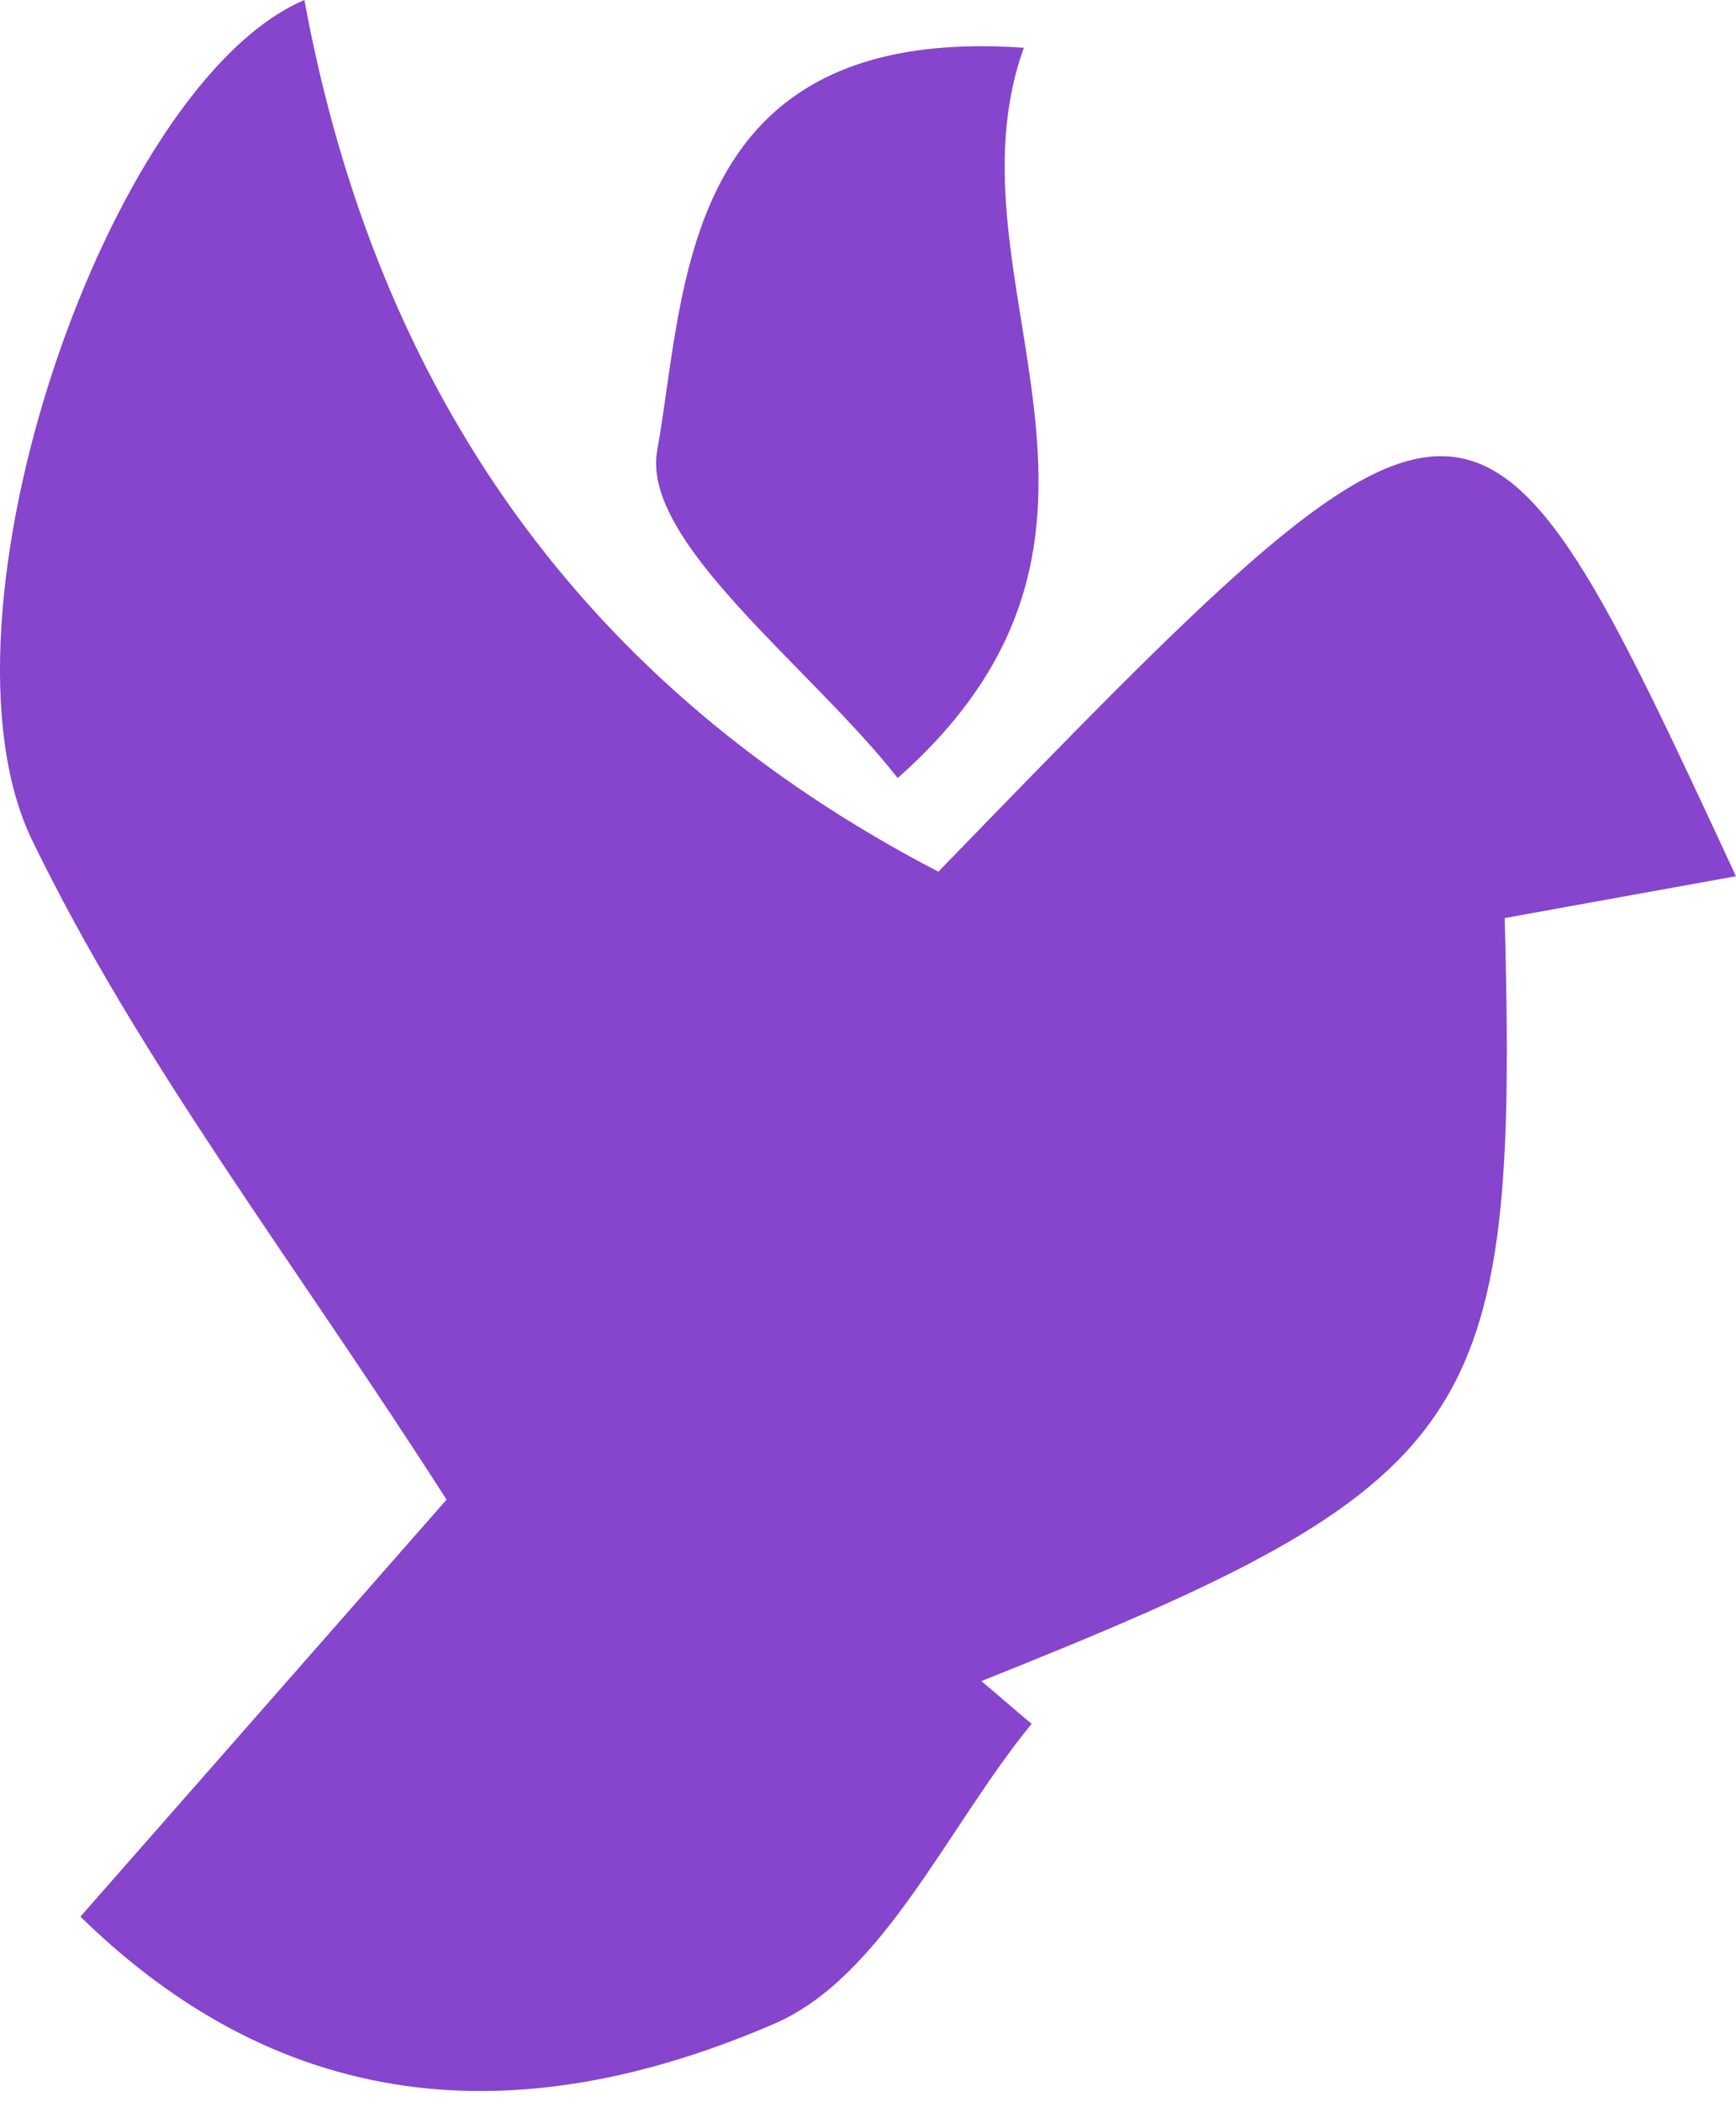
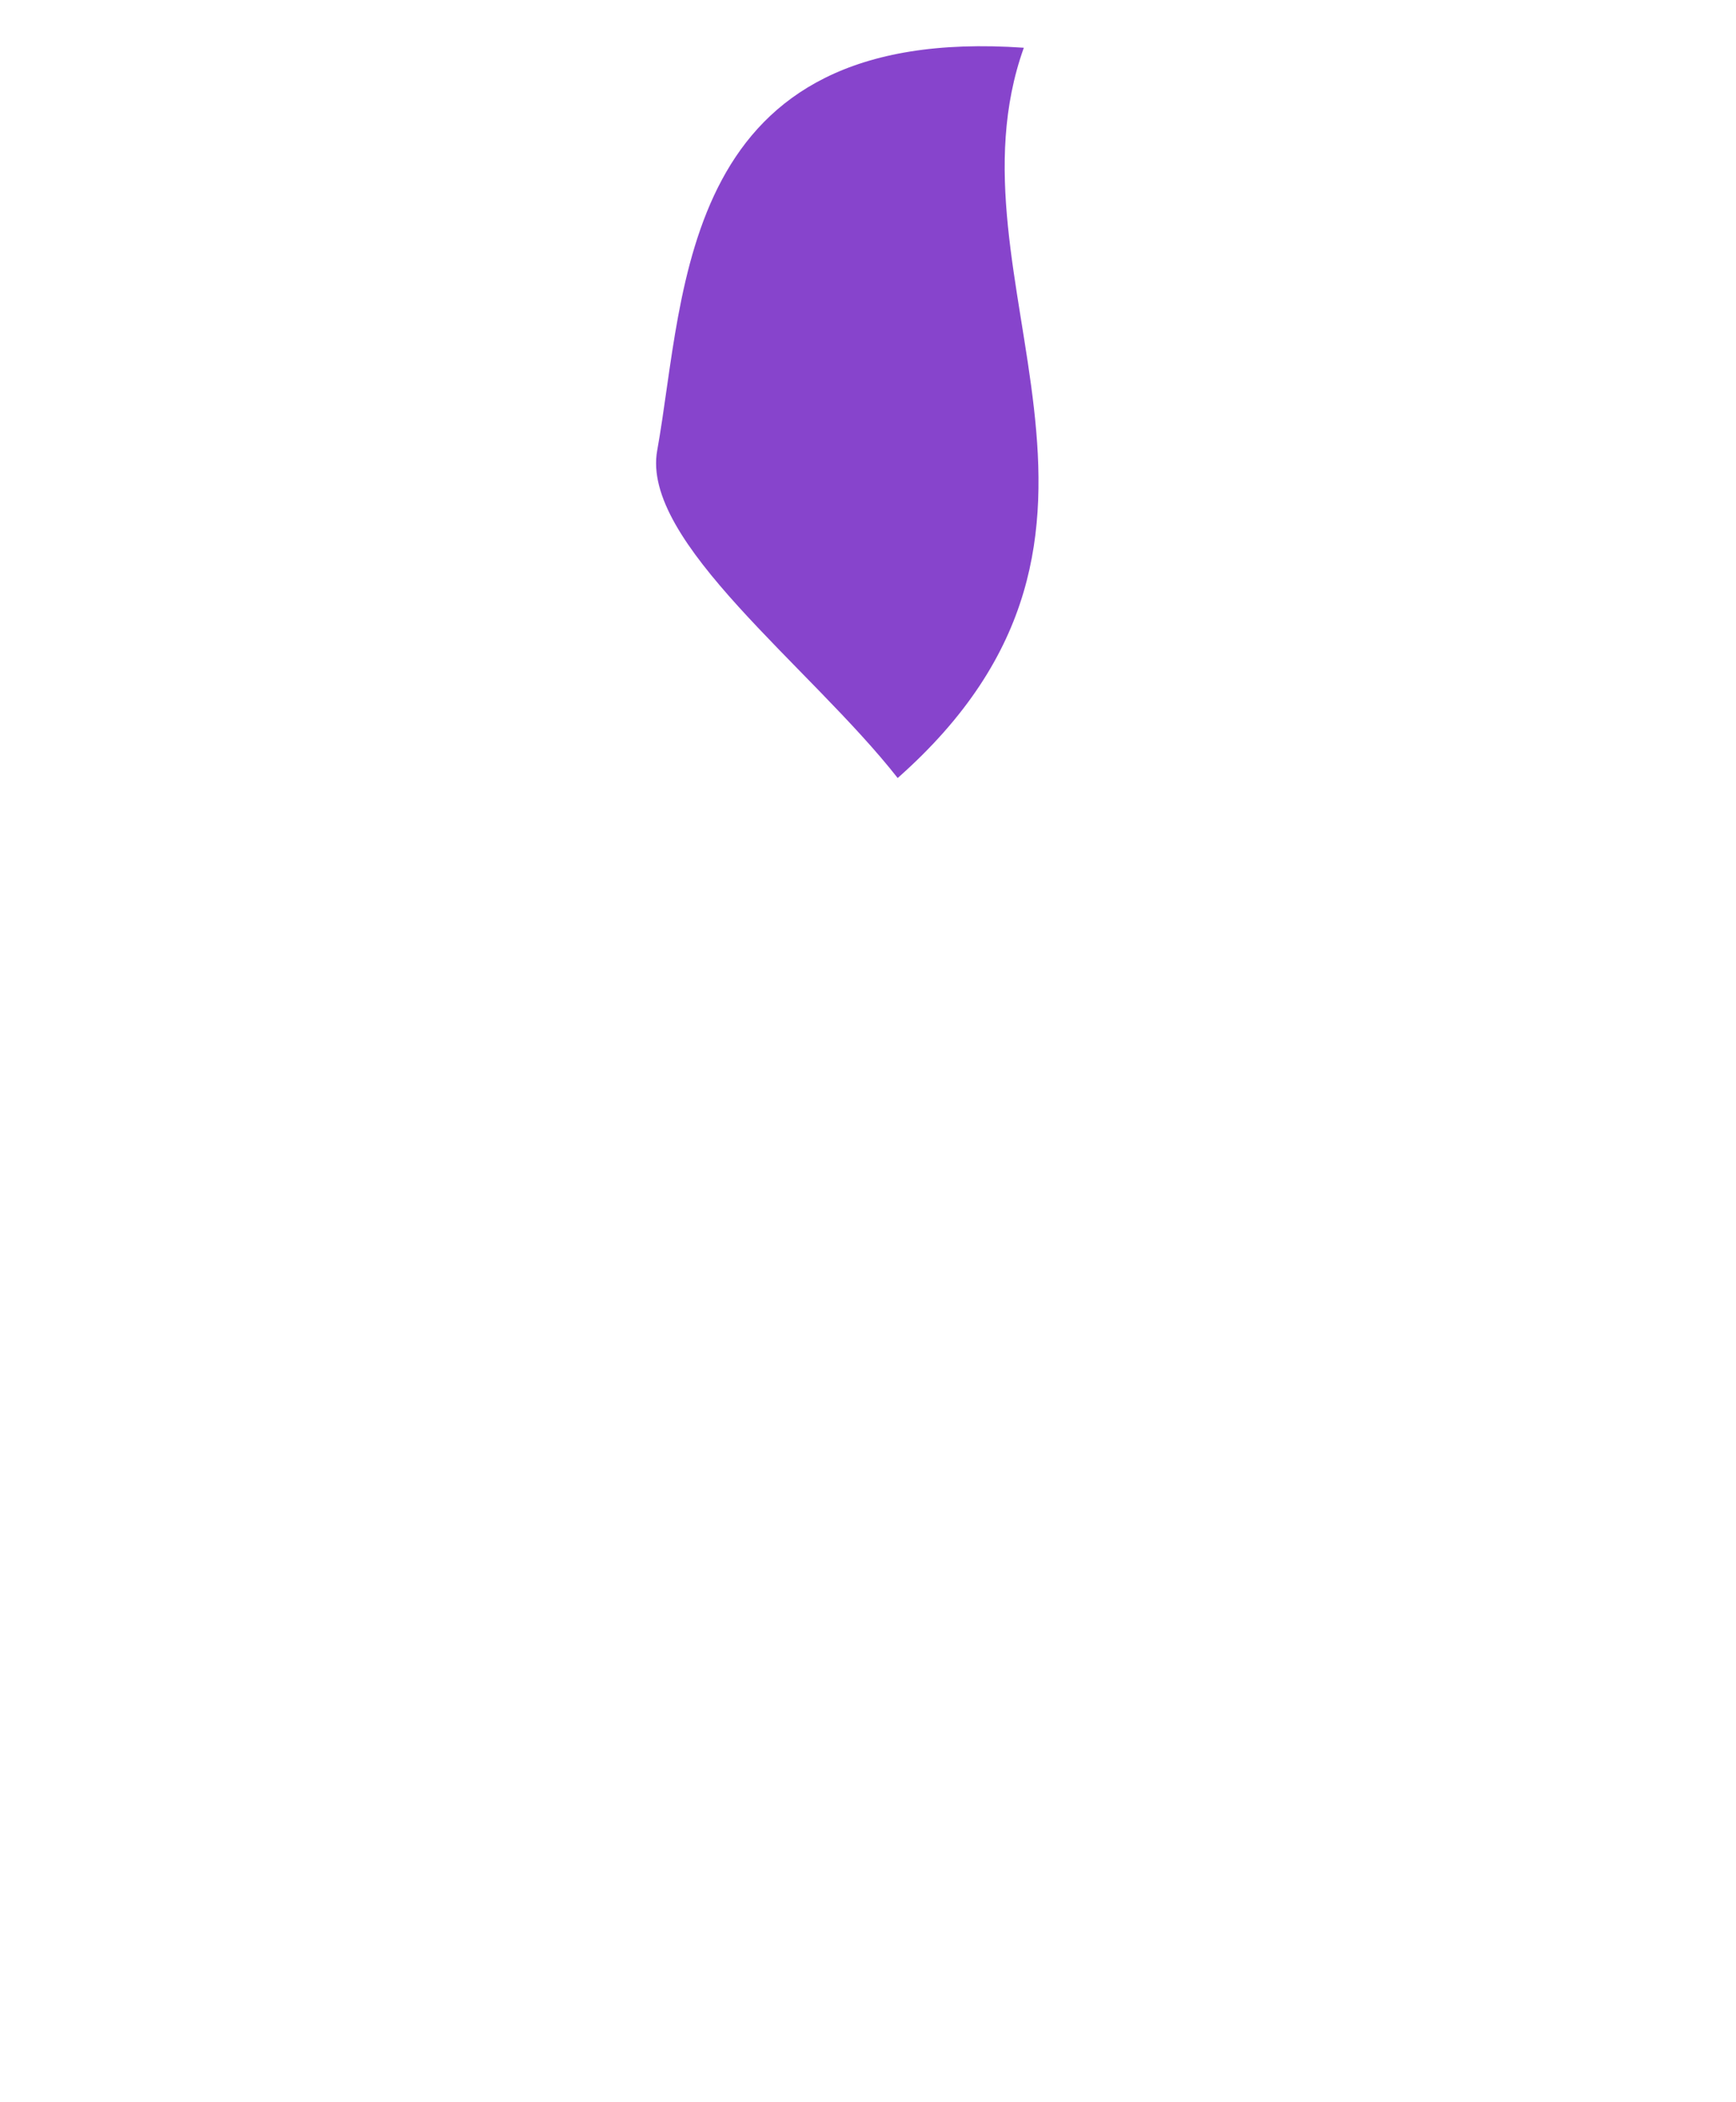
<svg xmlns="http://www.w3.org/2000/svg" width="152" height="184" viewBox="0 0 152 184" fill="none">
-   <path d="M7.041 167.757C19.688 153.349 30.894 140.613 39.098 131.26C25.731 110.365 12.204 92.933 2.799 73.51C-6.646 53.969 9.442 7.323 26.651 0C32.975 34.307 51.064 60.138 82.161 76.296C129.265 27.741 129.265 27.741 151.997 76.694C144.954 77.968 138.31 79.162 131.747 80.356C132.947 124.852 129.546 129.748 85.923 147.14C87.403 148.374 88.844 149.648 90.325 150.881C82.921 159.916 77.318 173.05 67.753 177.149C47.983 185.667 26.491 186.781 7.041 167.757Z" fill="#8744CC" />
  <path d="M89.644 4.179C82.281 24.716 103.052 46.486 78.599 68.098C70.955 58.347 56.067 47.402 57.548 39.402C60.069 25.353 59.429 2.07 89.644 4.179Z" fill="#8744CC" />
</svg>